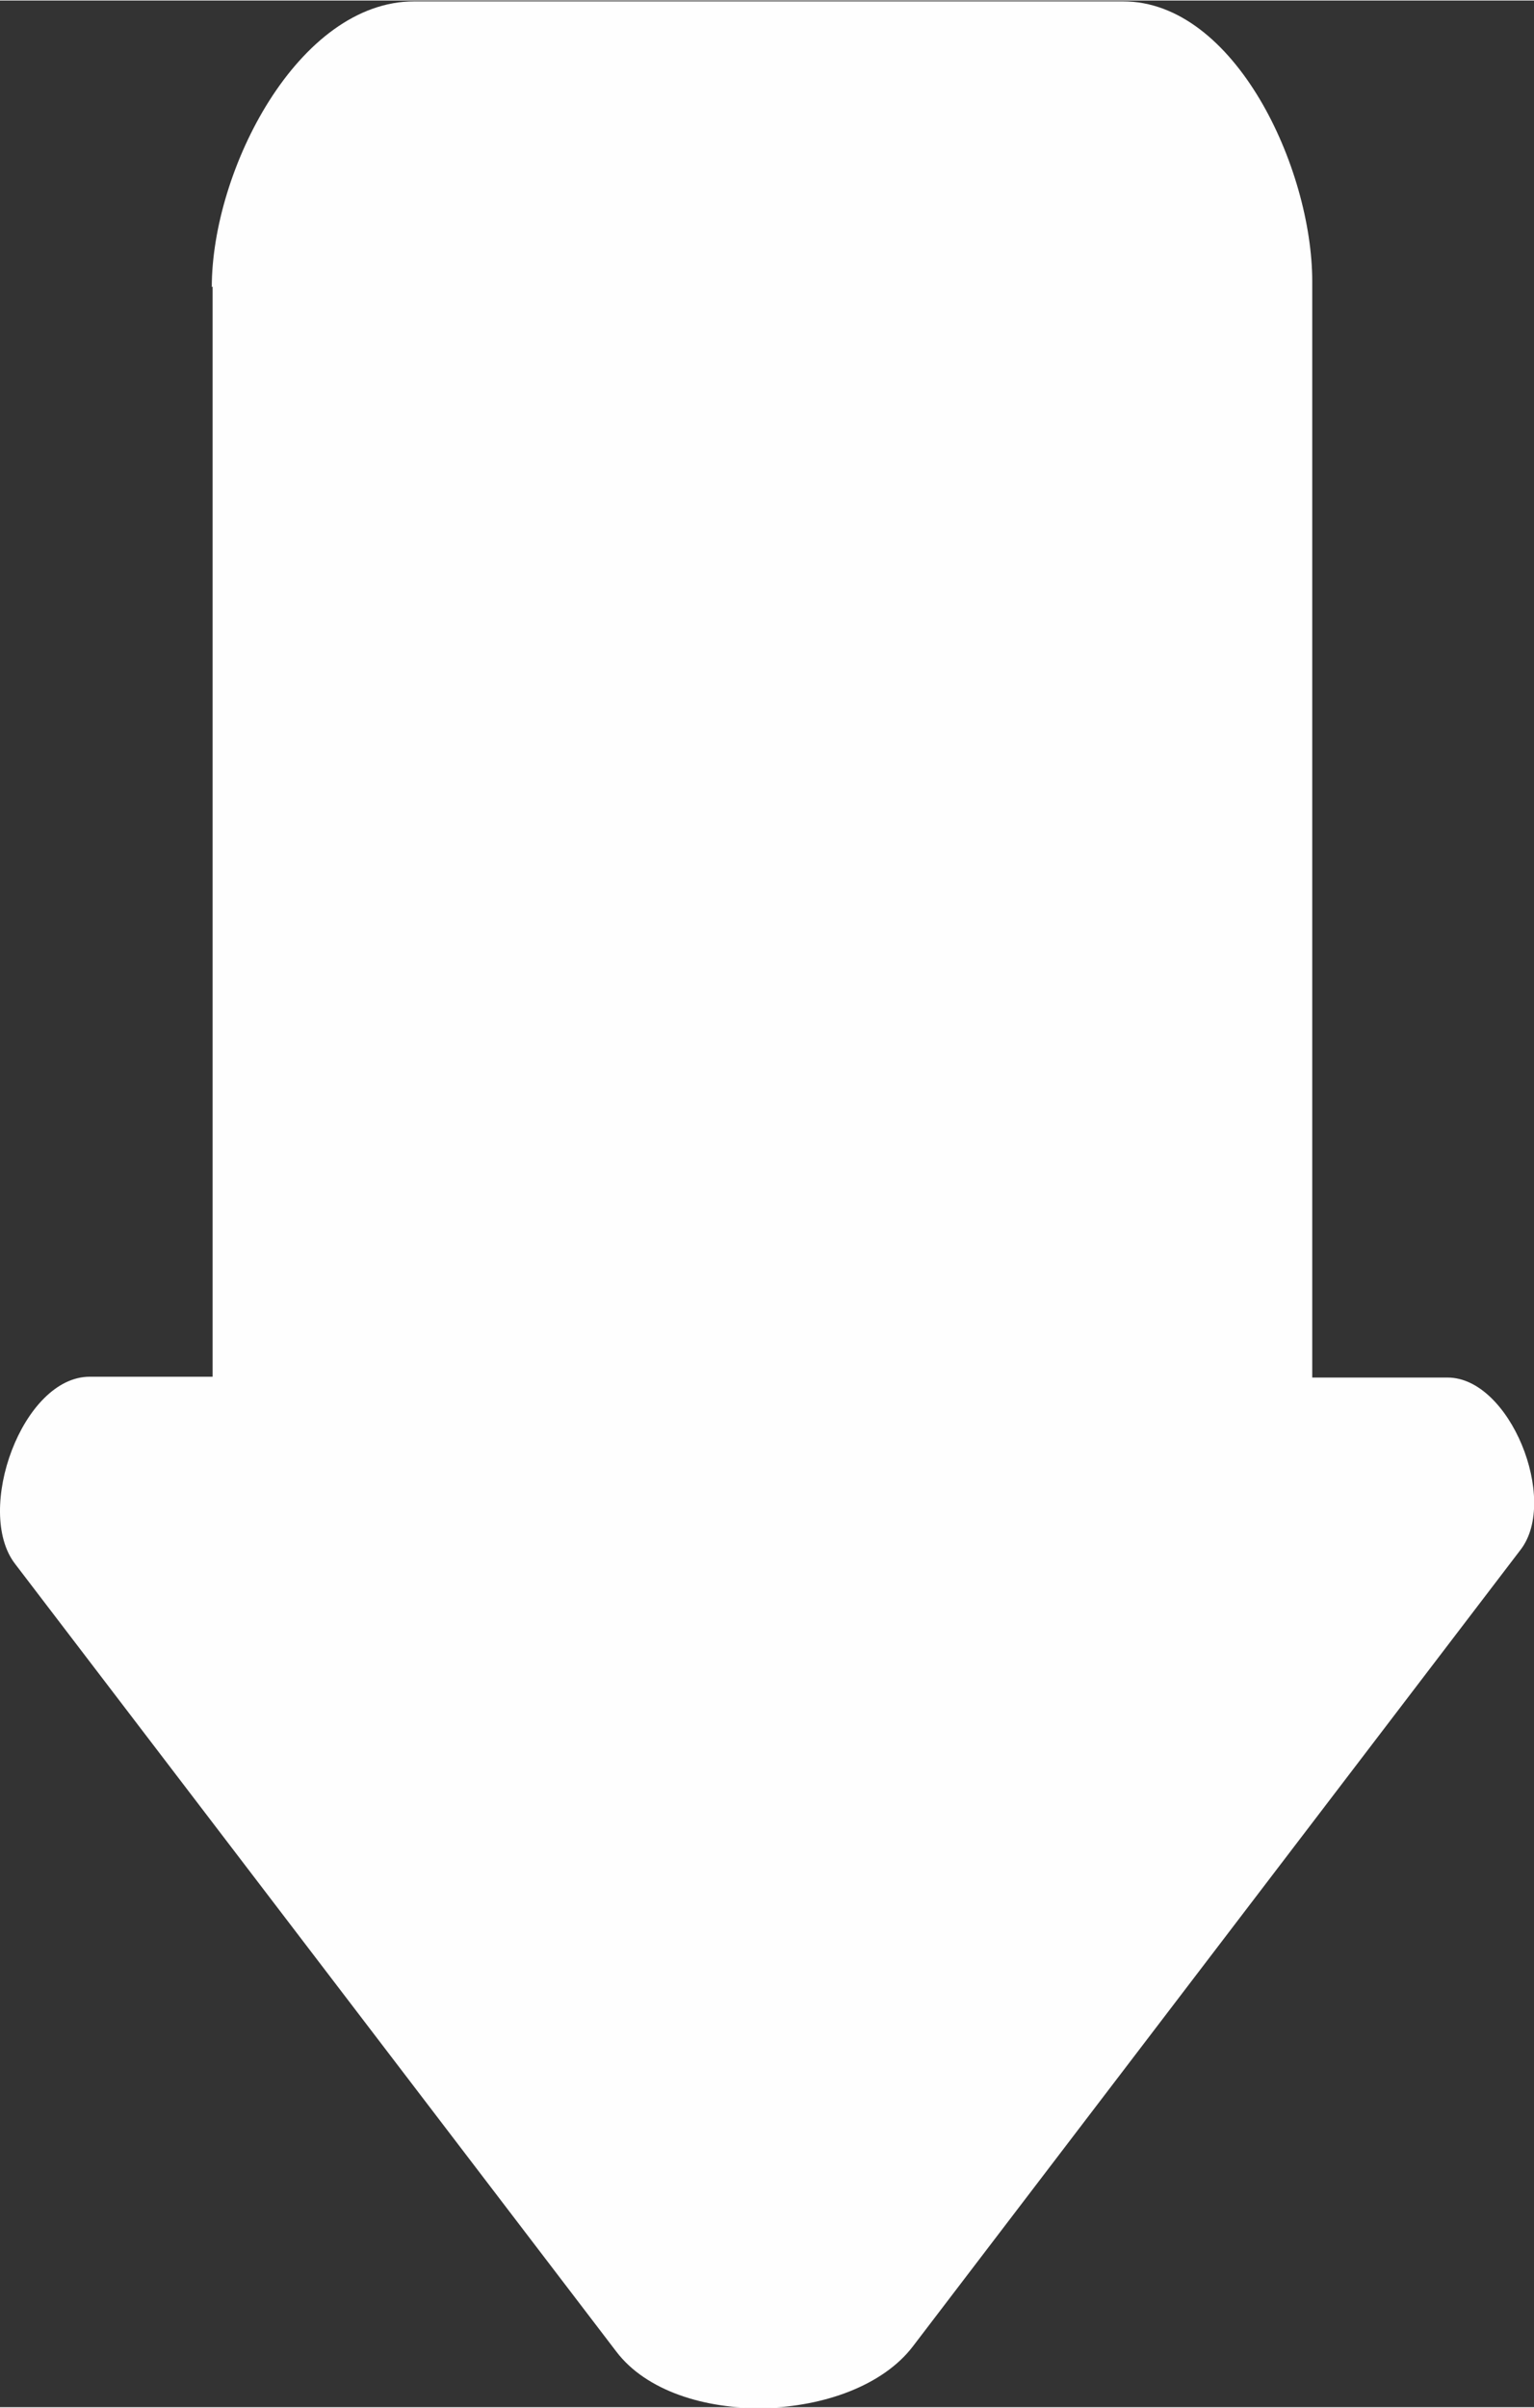
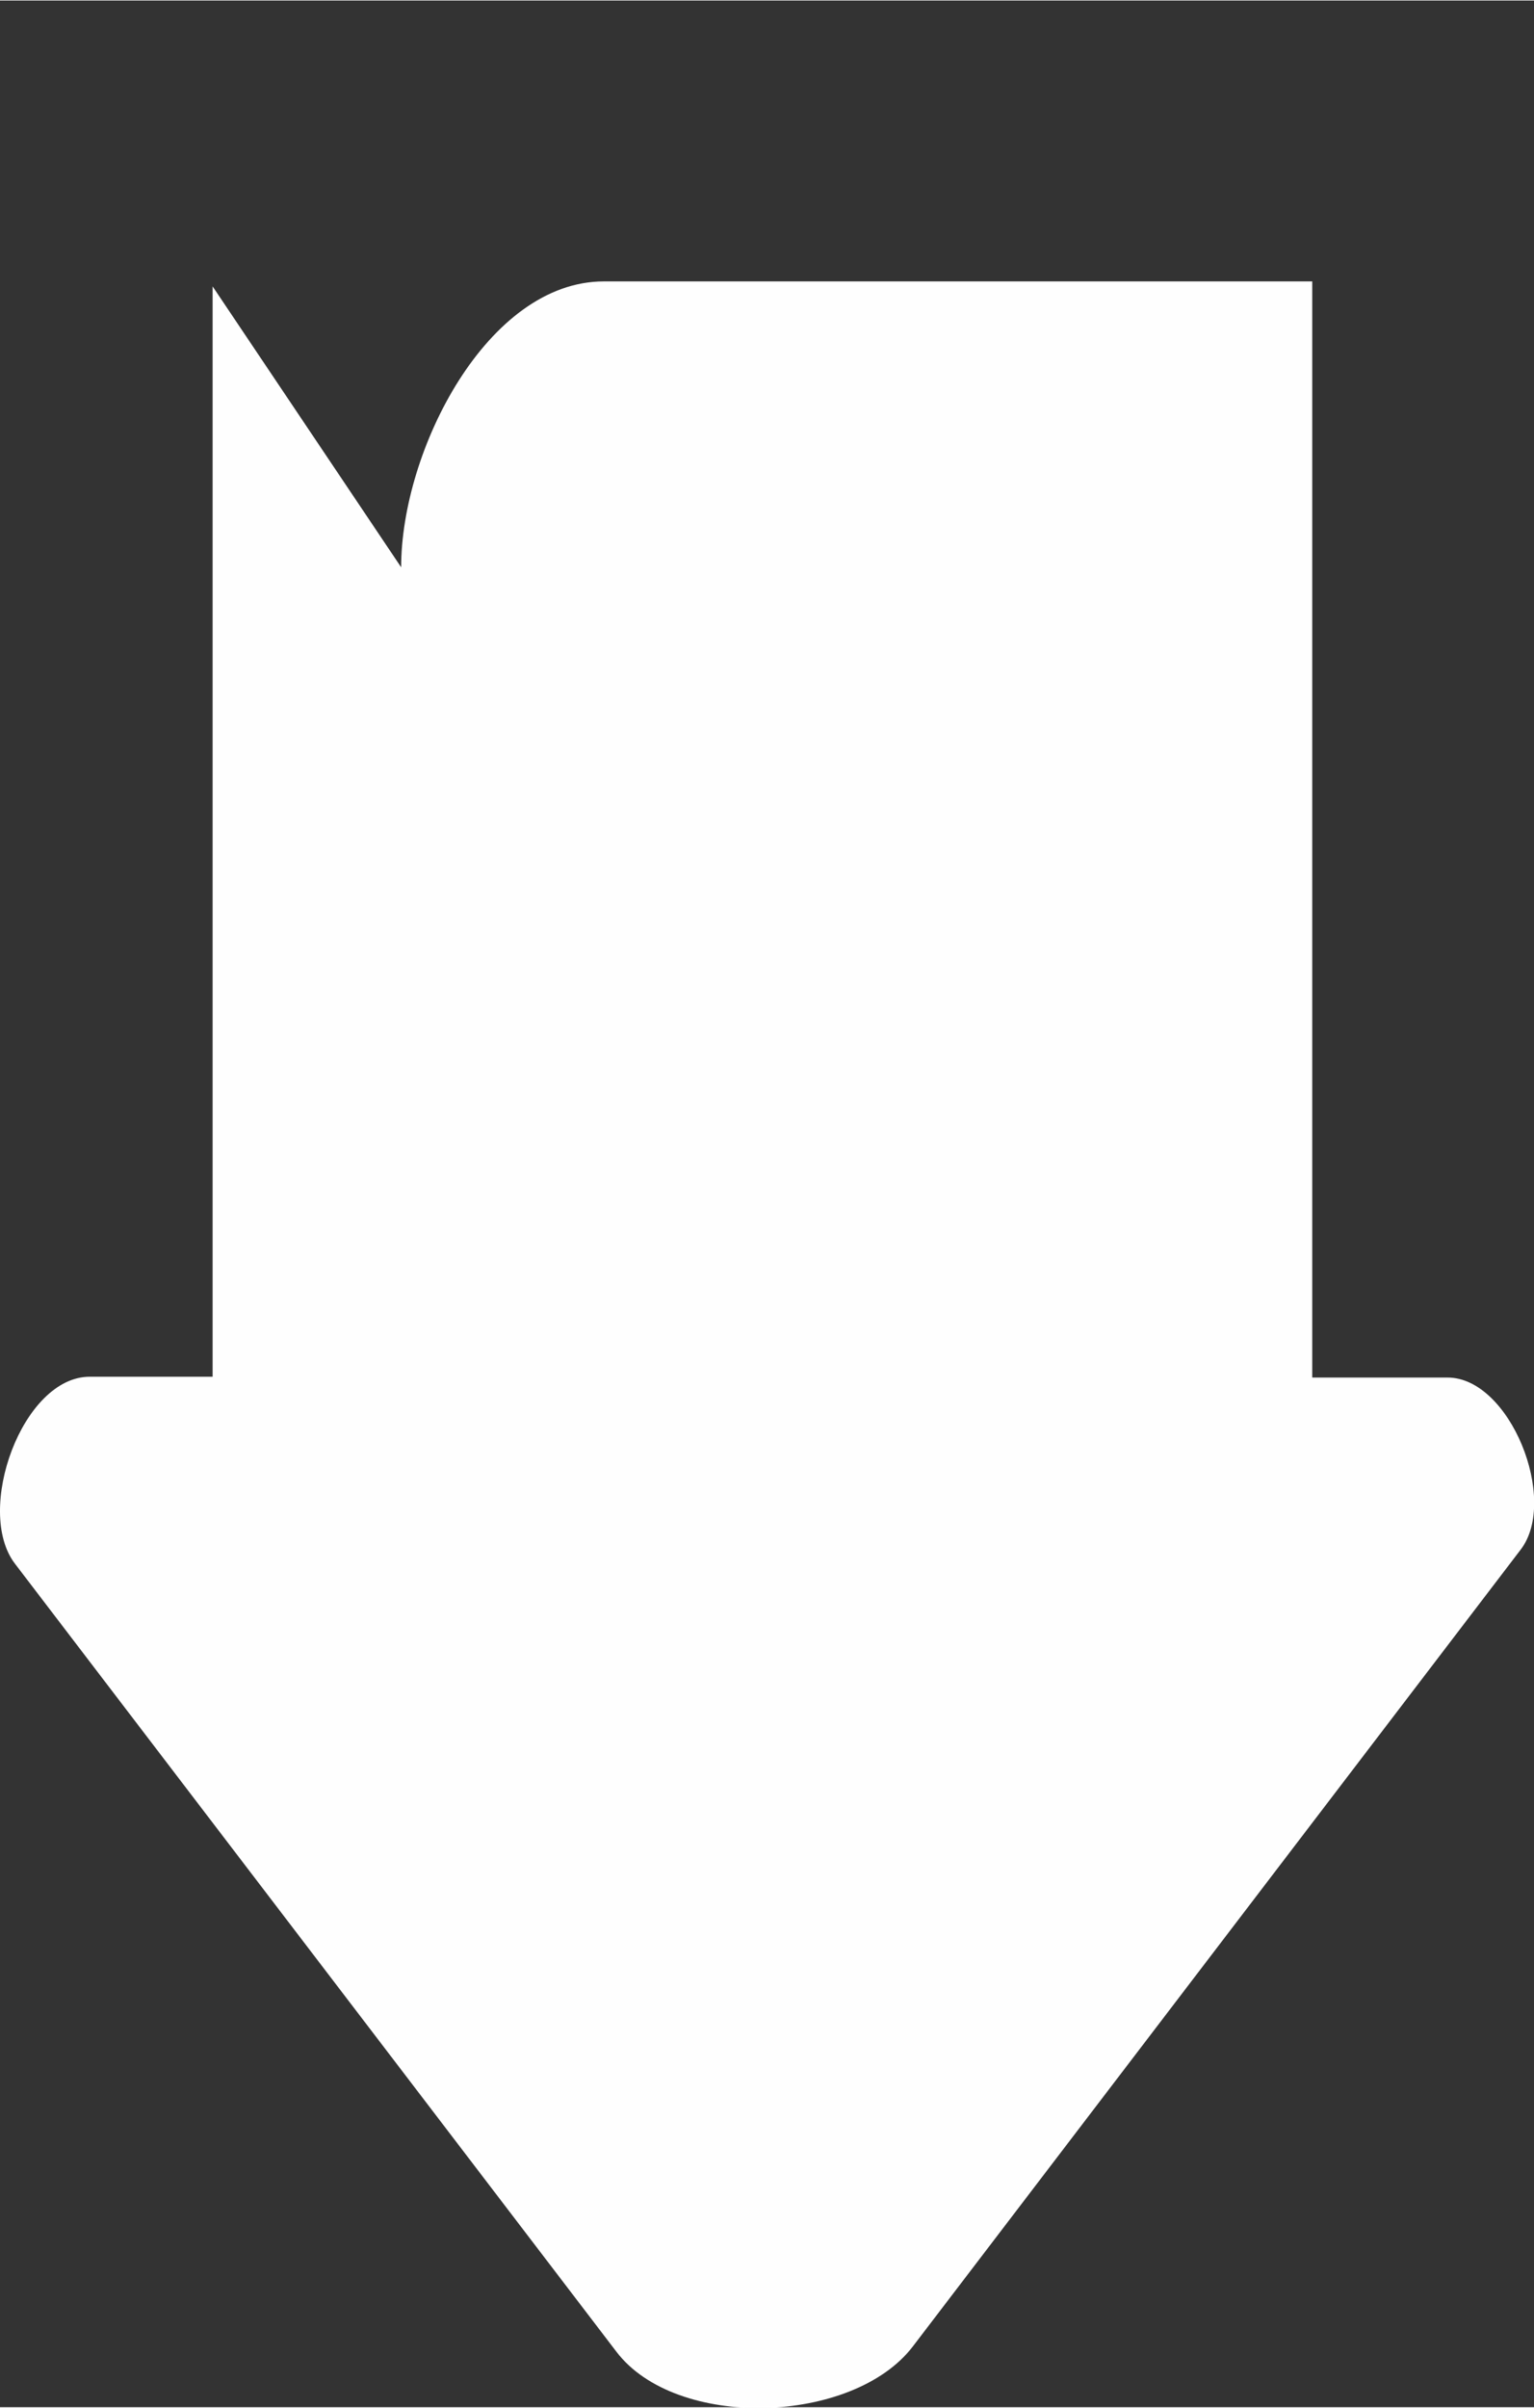
<svg xmlns="http://www.w3.org/2000/svg" xml:space="preserve" width="51px" height="80px" style="shape-rendering:geometricPrecision; text-rendering:geometricPrecision; image-rendering:optimizeQuality; fill-rule:evenodd; clip-rule:evenodd" viewBox="0 0 1.847 2.896">
  <rect x="0" y="0" width="1.847" height="2.896" fill="#333333" stroke="none" />
  <defs>
    <style type="text/css">
   
    .fil0 {fill:#FEFEFE;fill-rule:nonzero}
   
  </style>
  </defs>
  <g id="Ebene_x0020_1">
-     <path class="fil0" d="M0.256 0.344l0 1.312 -0.148 0c-0.081,0 -0.139,0.161 -0.09,0.225l0.724 0.948c0.072,0.095 0.285,0.088 0.357,-0.006l0.732 -0.959c0.046,-0.06 -0.013,-0.207 -0.088,-0.207l-0.163 0 0 -1.319c0,-0.136 -0.093,-0.337 -0.228,-0.337l-0.853 0c-0.14,0 -0.244,0.203 -0.244,0.344z" />
+     <path class="fil0" d="M0.256 0.344l0 1.312 -0.148 0c-0.081,0 -0.139,0.161 -0.09,0.225l0.724 0.948c0.072,0.095 0.285,0.088 0.357,-0.006l0.732 -0.959c0.046,-0.06 -0.013,-0.207 -0.088,-0.207l-0.163 0 0 -1.319l-0.853 0c-0.14,0 -0.244,0.203 -0.244,0.344z" />
  </g>
</svg>